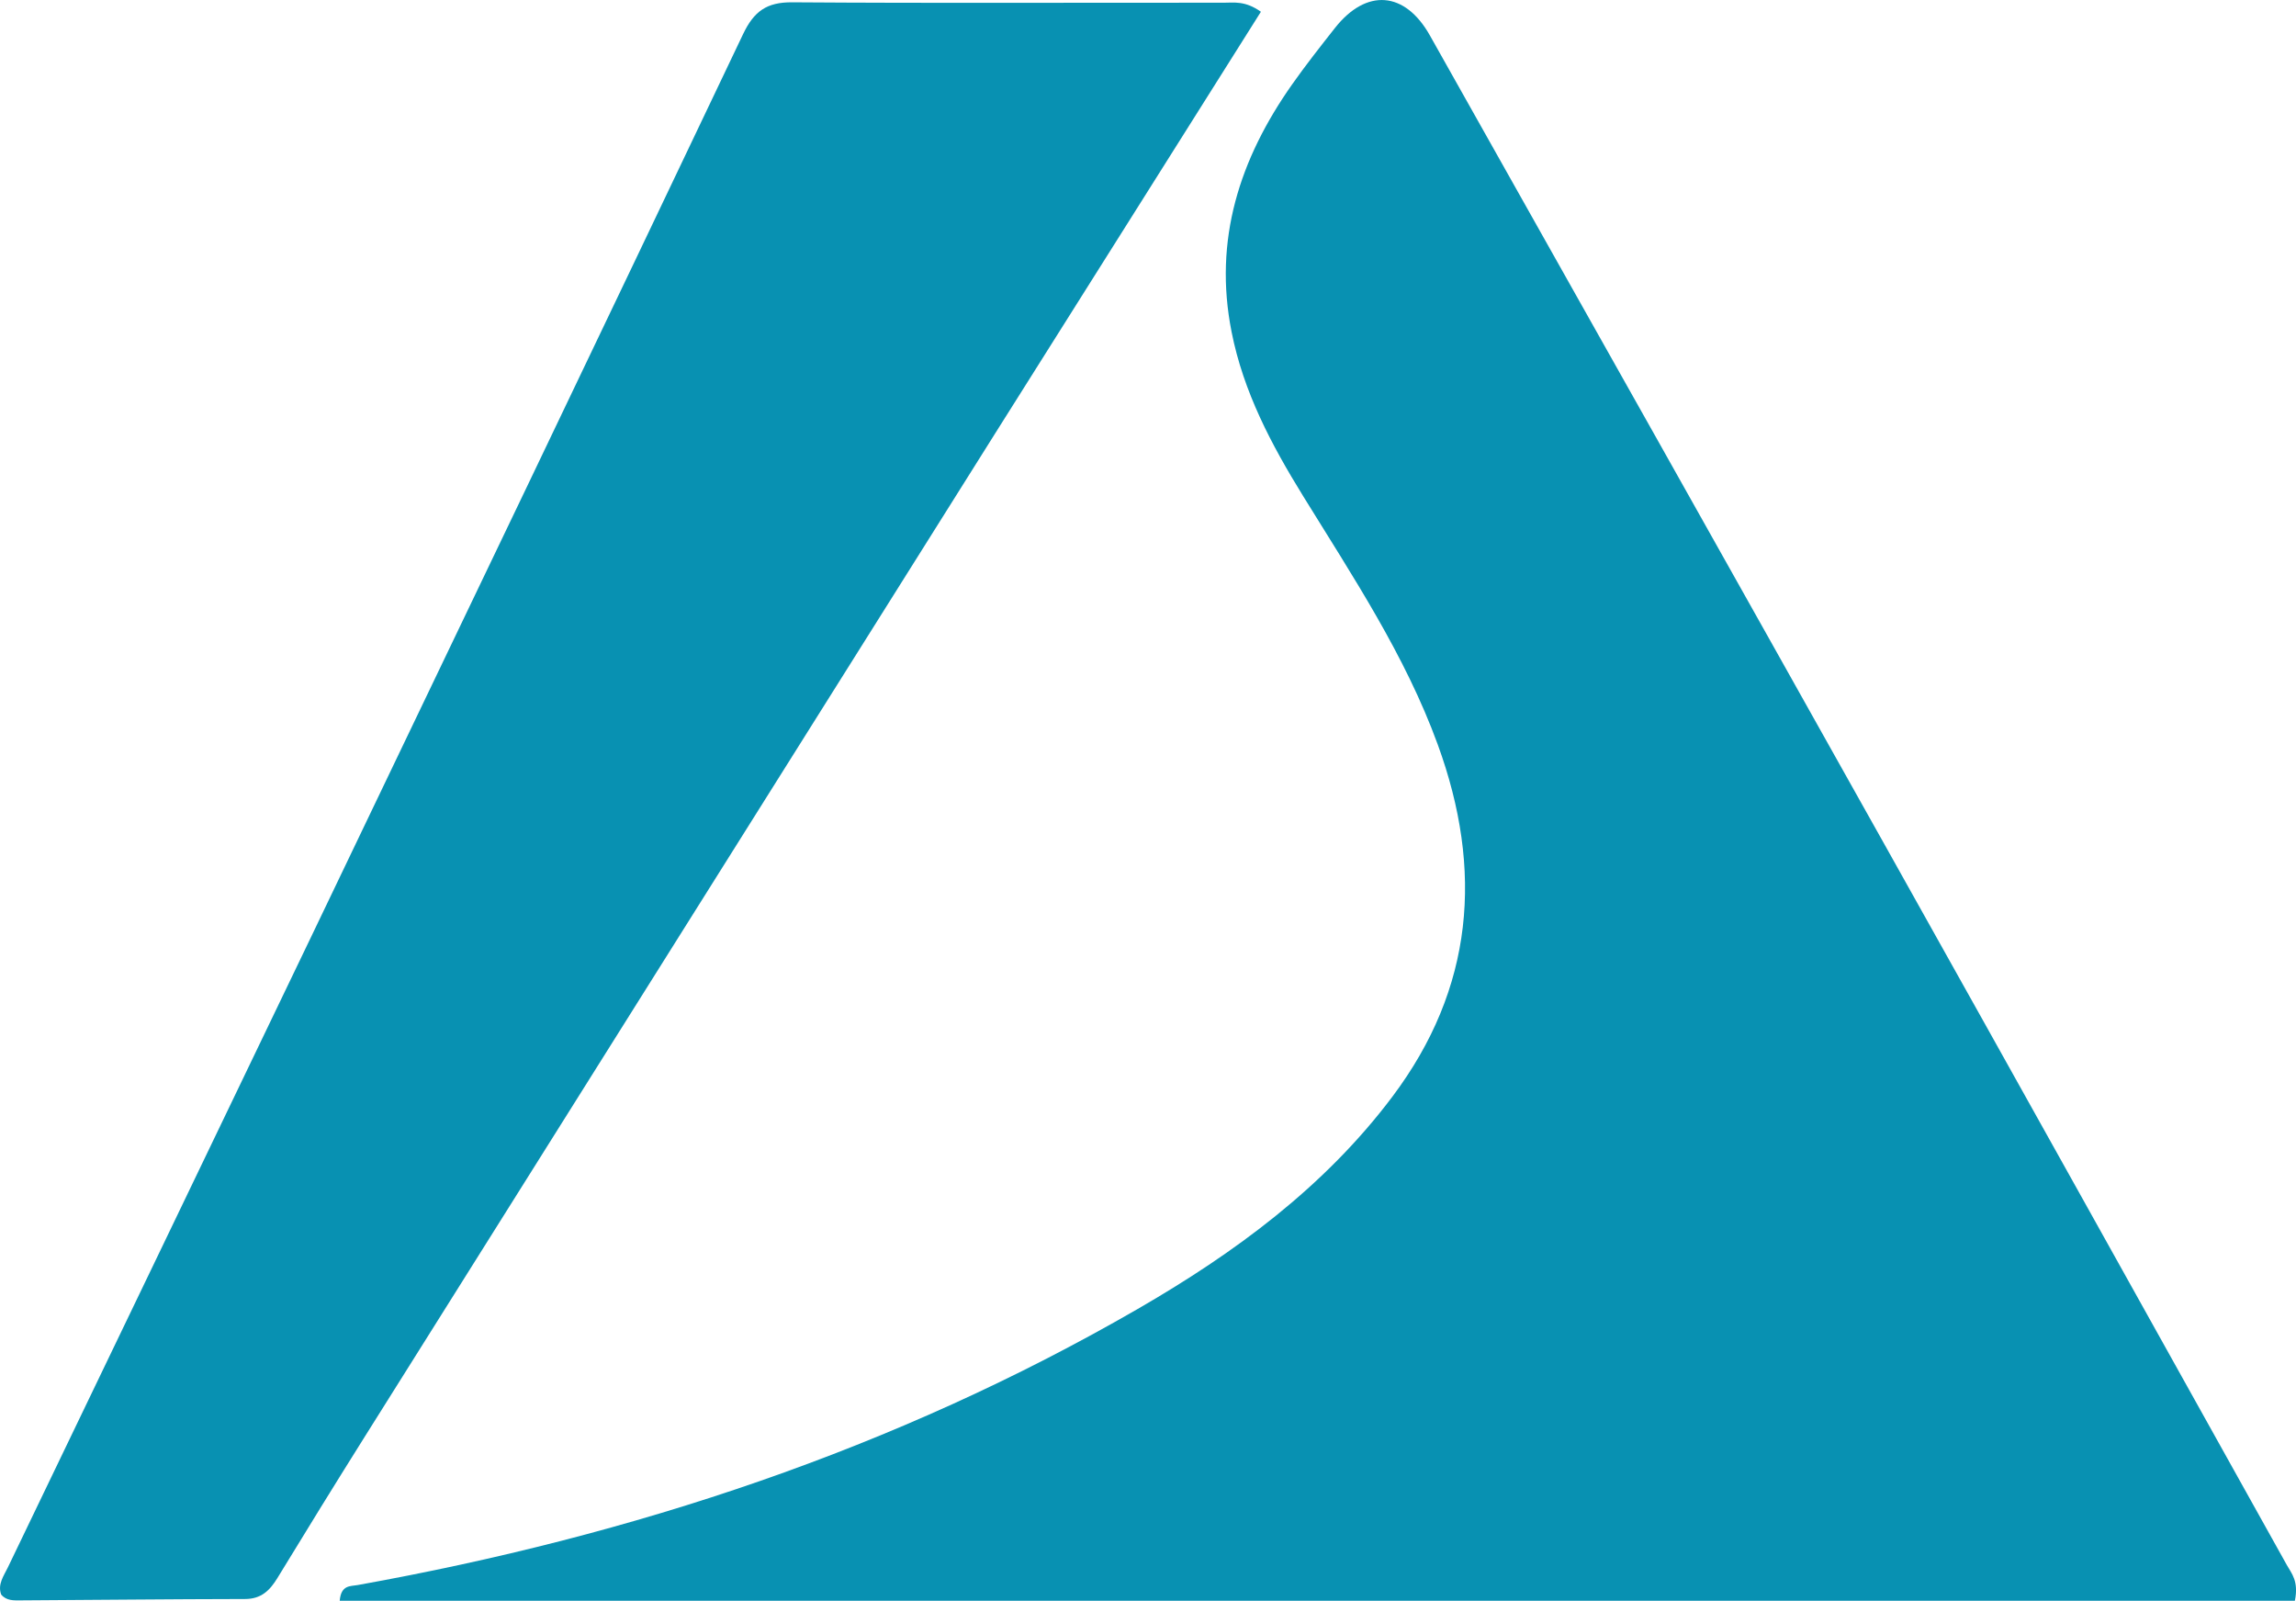
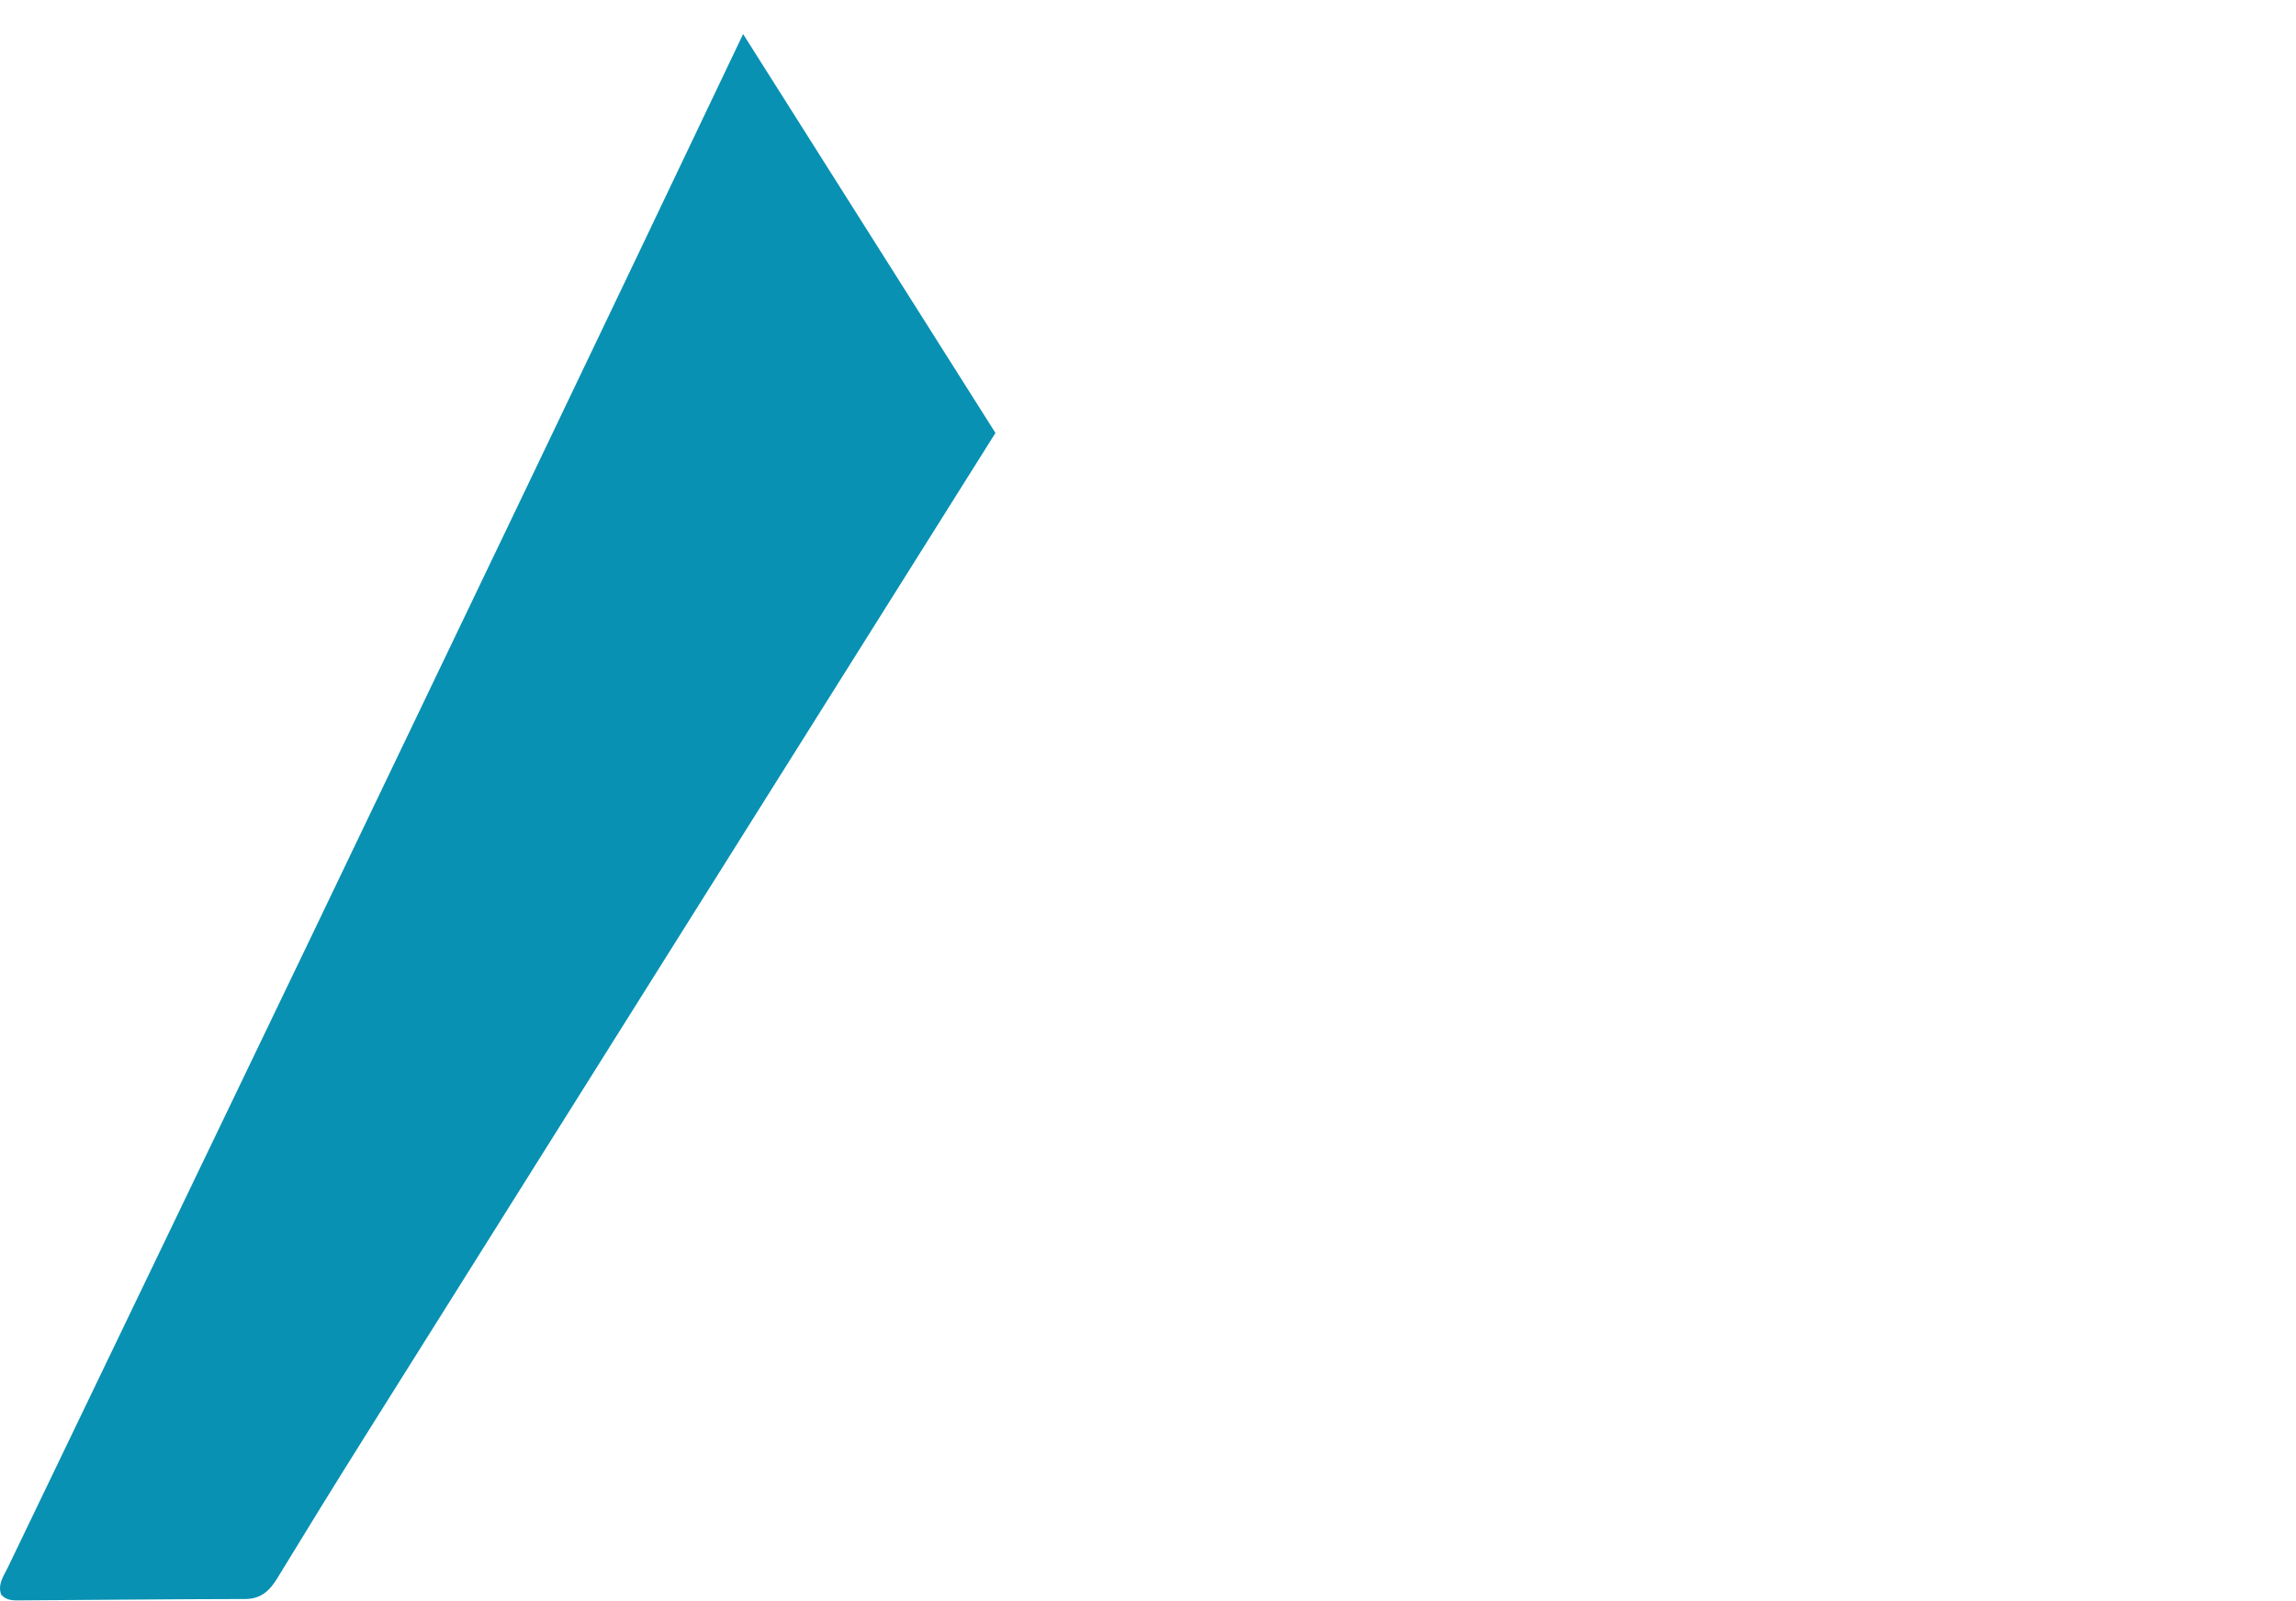
<svg xmlns="http://www.w3.org/2000/svg" id="Layer_1" data-name="Layer 1" viewBox="0 0 388.62 270.9">
  <defs>
    <style>
      .cls-1 {
        fill: #0891b2;
      }
    </style>
  </defs>
-   <path class="cls-1" d="M222.78,270.9H57.5c.23-2.69,1.78-2.43,3.02-2.65,46.58-8.36,90.96-22.99,132.07-46.74,16.37-9.46,31.56-20.59,43.08-35.91,13.8-18.35,15.43-38.35,7.69-59.58-5.53-15.17-14.41-28.48-22.8-42.08-5.36-8.68-10.09-17.59-12.1-27.76-3.1-15.6,1.36-29.28,10.24-41.89,2.3-3.27,4.78-6.41,7.25-9.55,5.31-6.73,11.84-6.27,16.08,1.27,25.65,45.56,51.3,91.13,76.86,136.75,22.79,40.67,45.48,81.4,68.19,122.12.79,1.41,2.03,2.71,1.35,6.02h-165.65Z" />
-   <path class="cls-1" d="M168.49,73.27c-35.74,56.86-71.29,113.41-106.82,169.98-4.96,7.9-9.86,15.84-14.71,23.8-1.3,2.13-2.76,3.56-5.5,3.56-12.66.02-25.32.16-37.98.23-1.13,0-2.36.1-3.28-.98-.64-1.74.44-3.17,1.14-4.62,17.1-35.58,34.25-71.12,51.33-106.71C77.09,107.64,101.51,56.74,125.78,5.76c1.84-3.85,3.99-5.4,8.3-5.37,24.33.17,48.66.05,72.99.07,1.79,0,3.67-.37,6.35,1.53-14.89,23.63-29.81,47.3-44.93,71.28Z" />
+   <path class="cls-1" d="M168.49,73.27c-35.74,56.86-71.29,113.41-106.82,169.98-4.96,7.9-9.86,15.84-14.71,23.8-1.3,2.13-2.76,3.56-5.5,3.56-12.66.02-25.32.16-37.98.23-1.13,0-2.36.1-3.28-.98-.64-1.74.44-3.17,1.14-4.62,17.1-35.58,34.25-71.12,51.33-106.71C77.09,107.64,101.51,56.74,125.78,5.76Z" />
</svg>